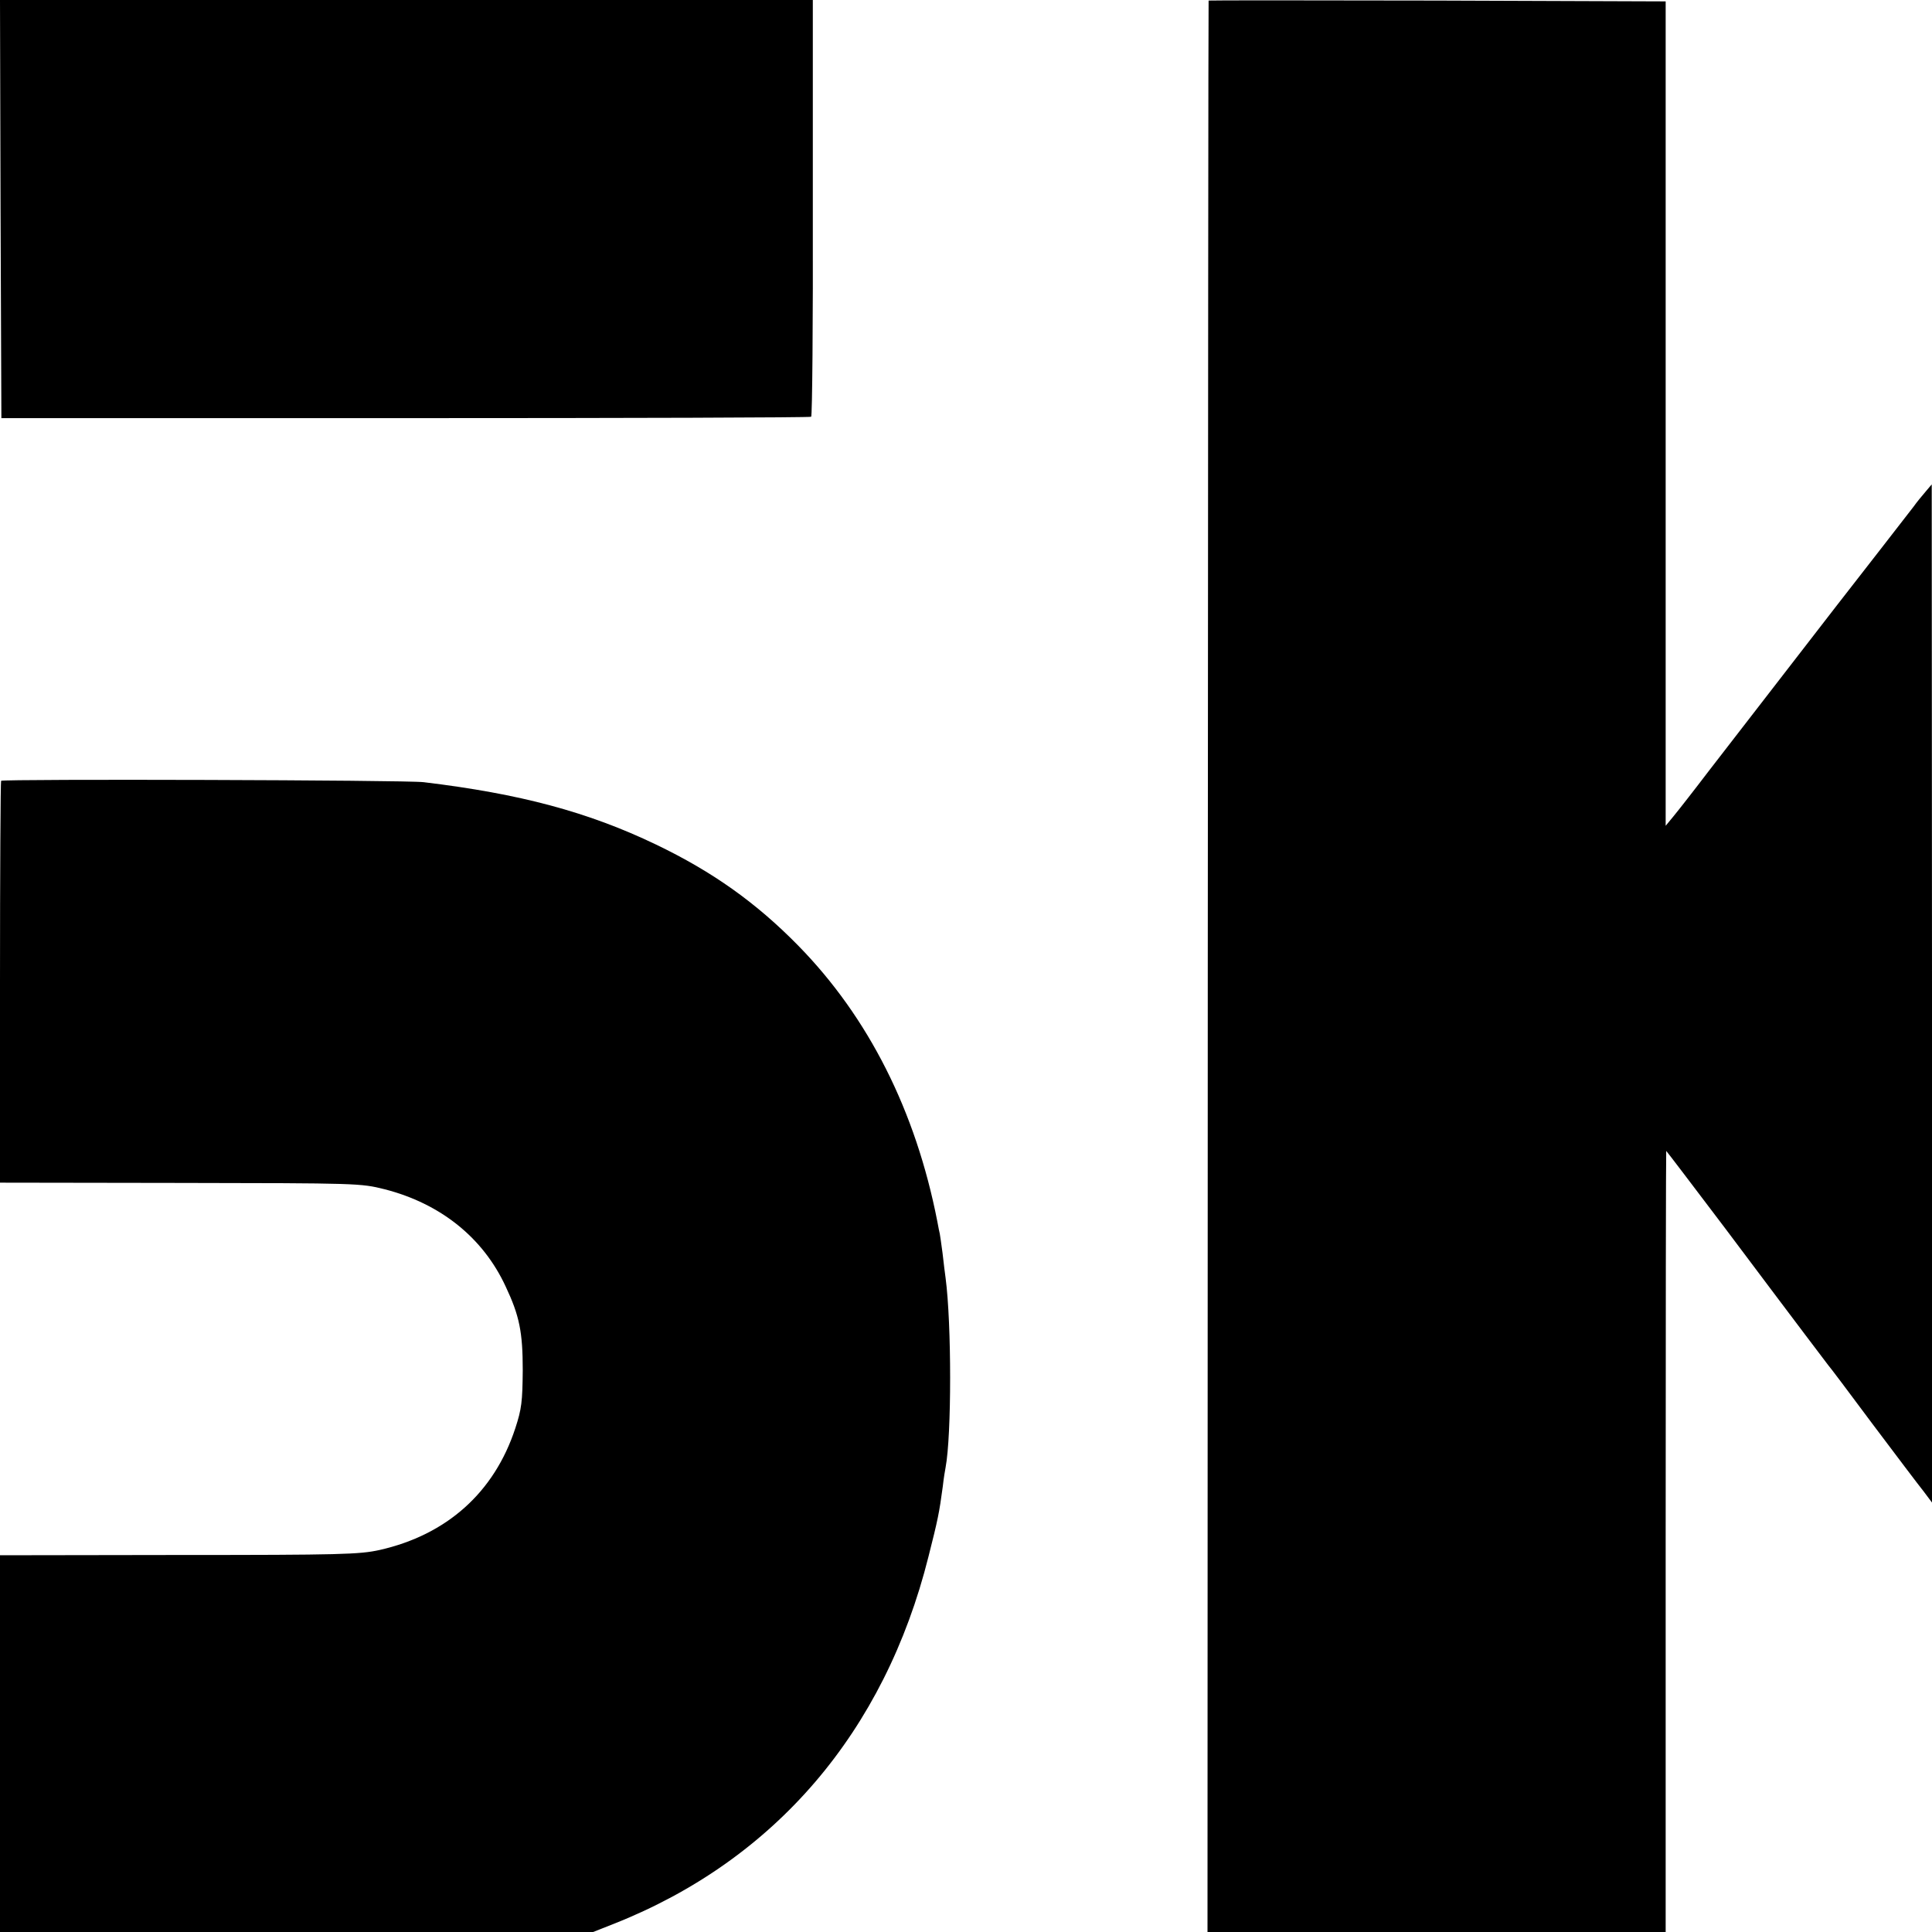
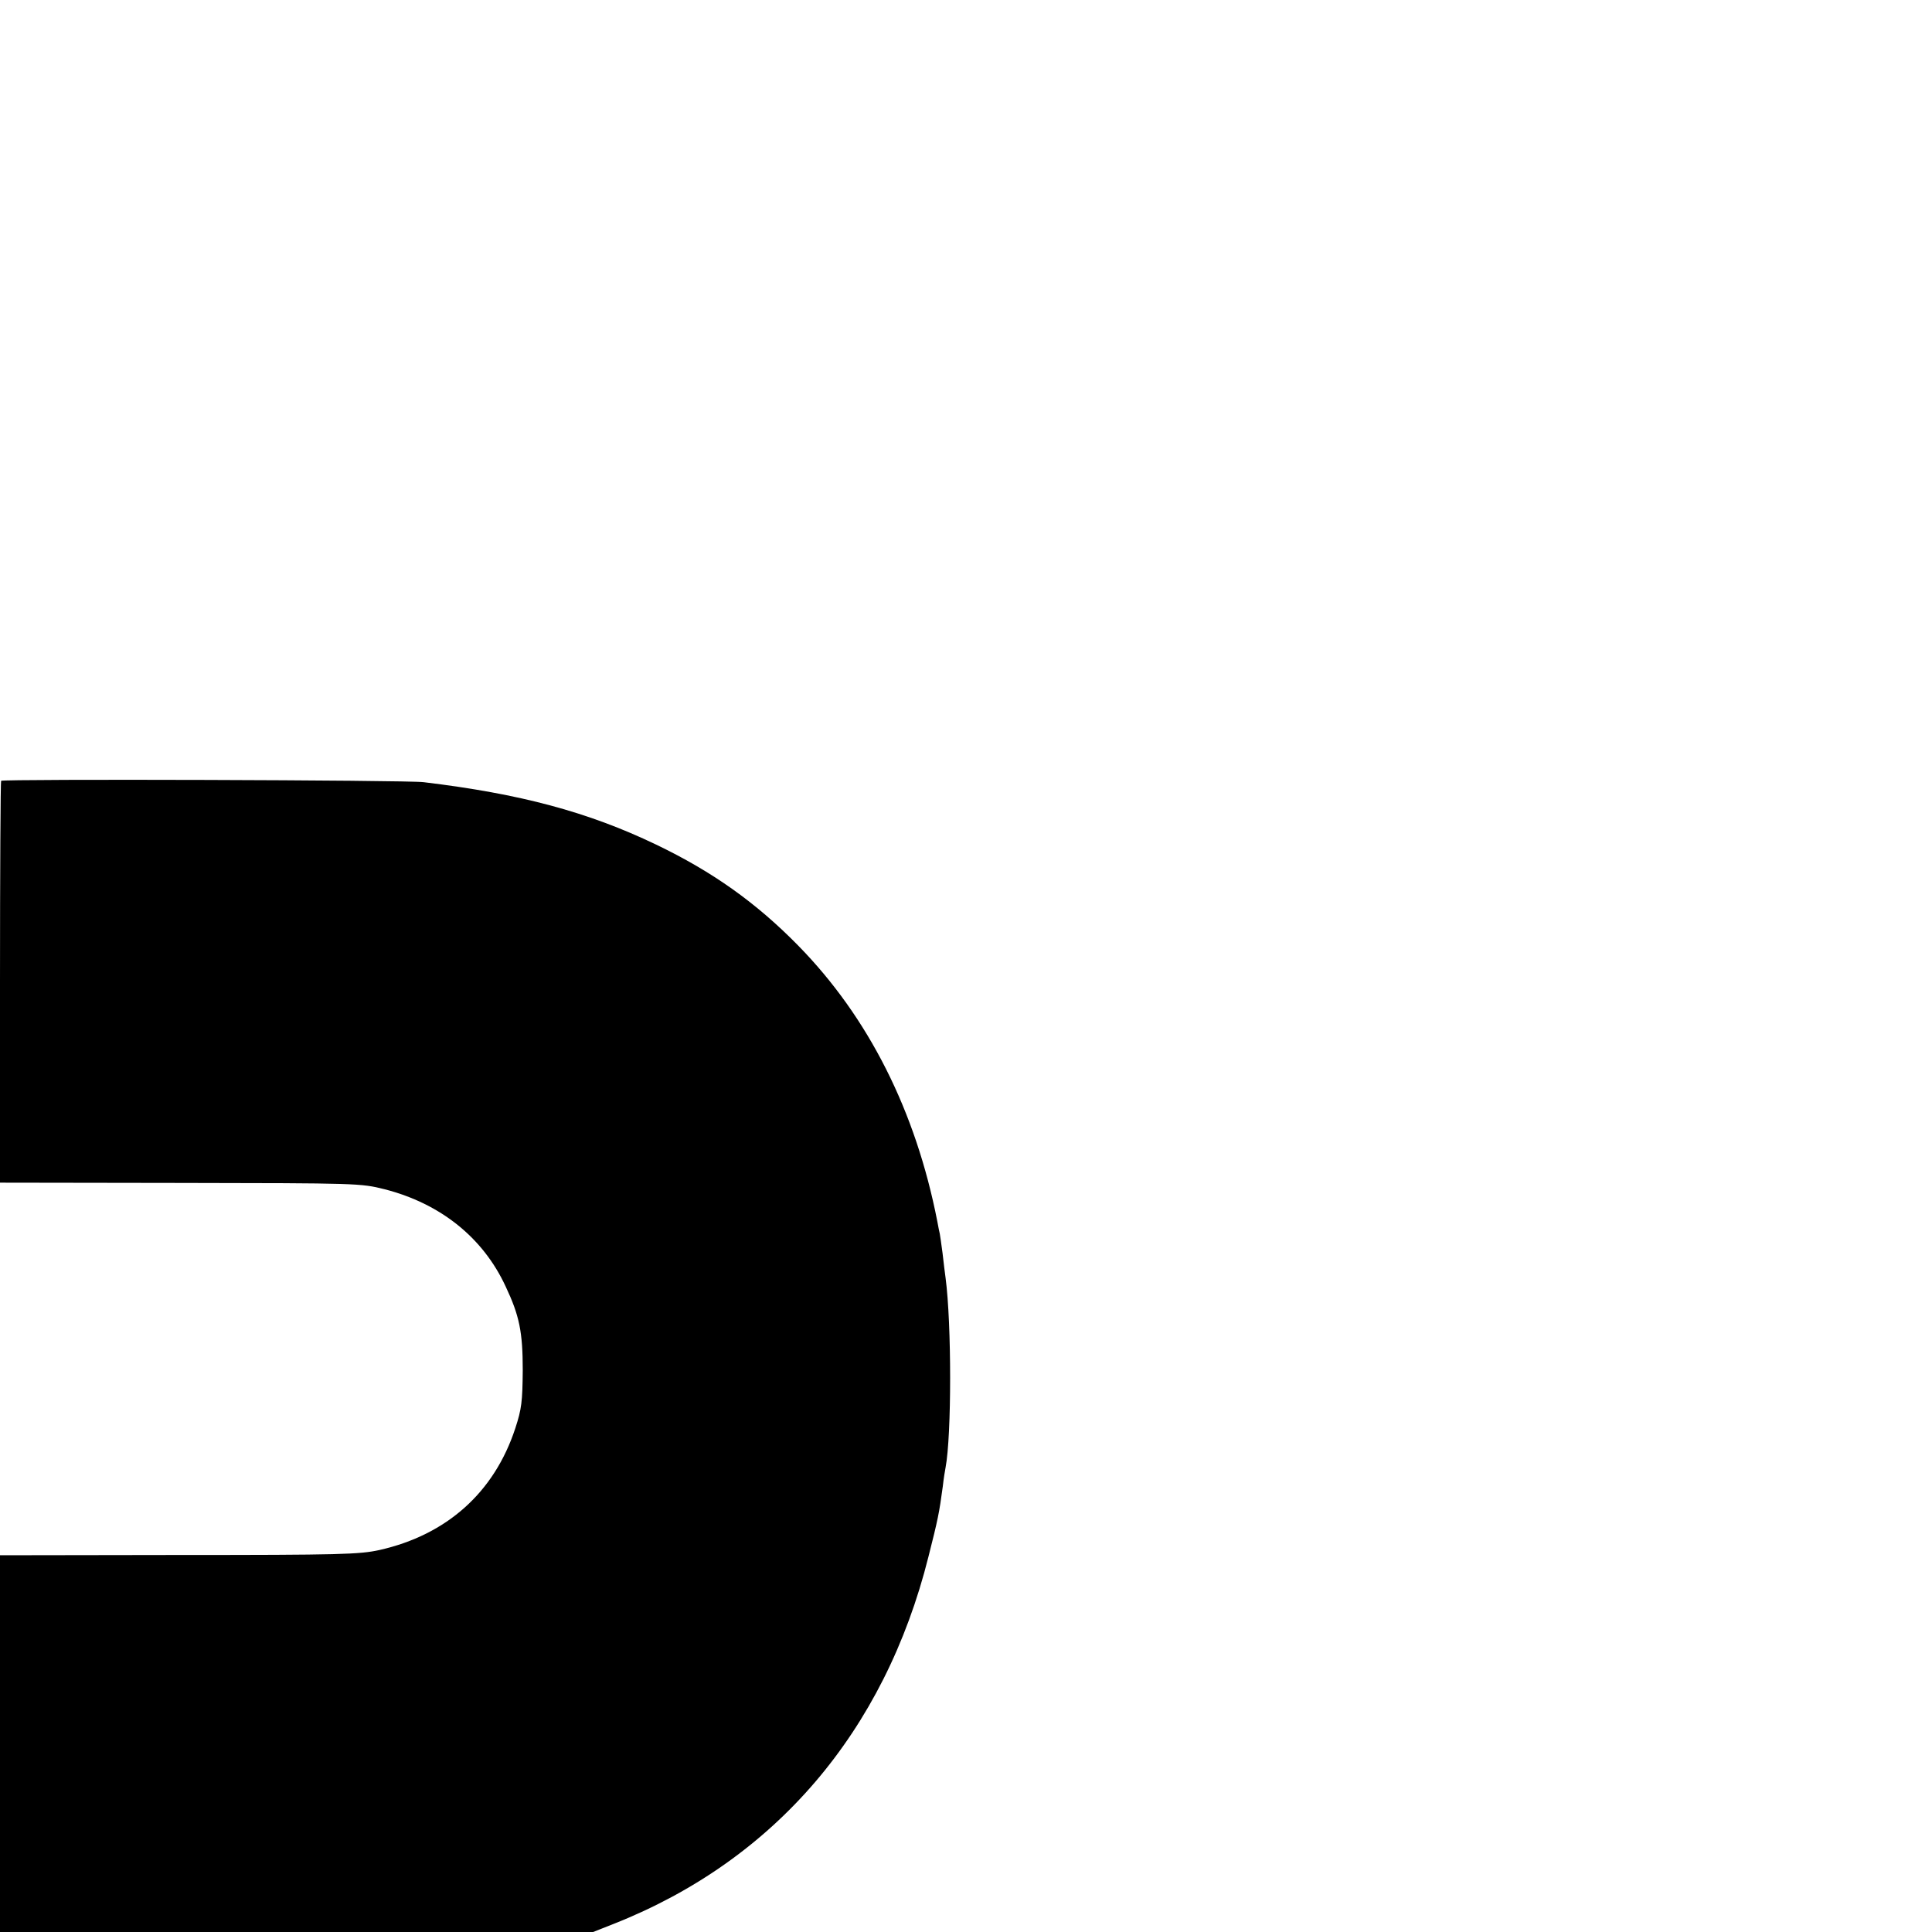
<svg xmlns="http://www.w3.org/2000/svg" version="1.0" width="700pt" height="700pt" viewBox="0 0 700 700" preserveAspectRatio="xMidYMid meet">
  <g transform="translate(0,700) scale(0.1,-0.1)" fill="#000000" stroke="none">
-     <path d="M2 6243 l3 -758 1463 0 c805 0 1467 2 1471 5 4 3 7 344 6 758 l0 752 -1473 0 -1472 0 2 -757z" />
-     <path d="M4379 6998 c-1 -2 -2 -1577 -3 -3500 l-1 -3498 830 0 830 0 0 1415 c0 778 1 1415 2 1415 1 0 96 -125 211 -277 288 -384 366 -486 375 -498 5 -5 78 -102 162 -215 85 -113 168 -223 185 -244 l30 -40 0 1845 -1 1844 -22 -26 c-12 -14 -32 -38 -44 -55 -19 -25 -212 -273 -279 -359 -76 -98 -379 -490 -464 -600 -54 -71 -112 -145 -127 -163 l-28 -34 0 1494 0 1493 -827 3 c-456 1 -829 1 -829 0z" />
    <path d="M4 4171 c-2 -2 -4 -331 -4 -730 l0 -726 653 -1 c644 -1 653 -1 741 -23 202 -52 356 -175 438 -352 50 -106 62 -165 62 -304 -1 -113 -4 -140 -27 -210 -76 -232 -248 -386 -492 -441 -73 -16 -140 -18 -727 -18 l-648 -1 0 -682 0 -683 1075 0 1074 0 76 30 c583 231 980 695 1139 1330 34 134 39 158 52 255 3 28 8 58 10 68 22 116 22 521 0 687 -2 14 -7 54 -11 90 -5 36 -9 67 -10 70 -1 3 -5 23 -9 45 -78 399 -249 739 -504 999 -153 156 -311 268 -515 366 -246 118 -492 184 -842 226 -63 8 -1524 12 -1531 5z" />
  </g>
</svg>